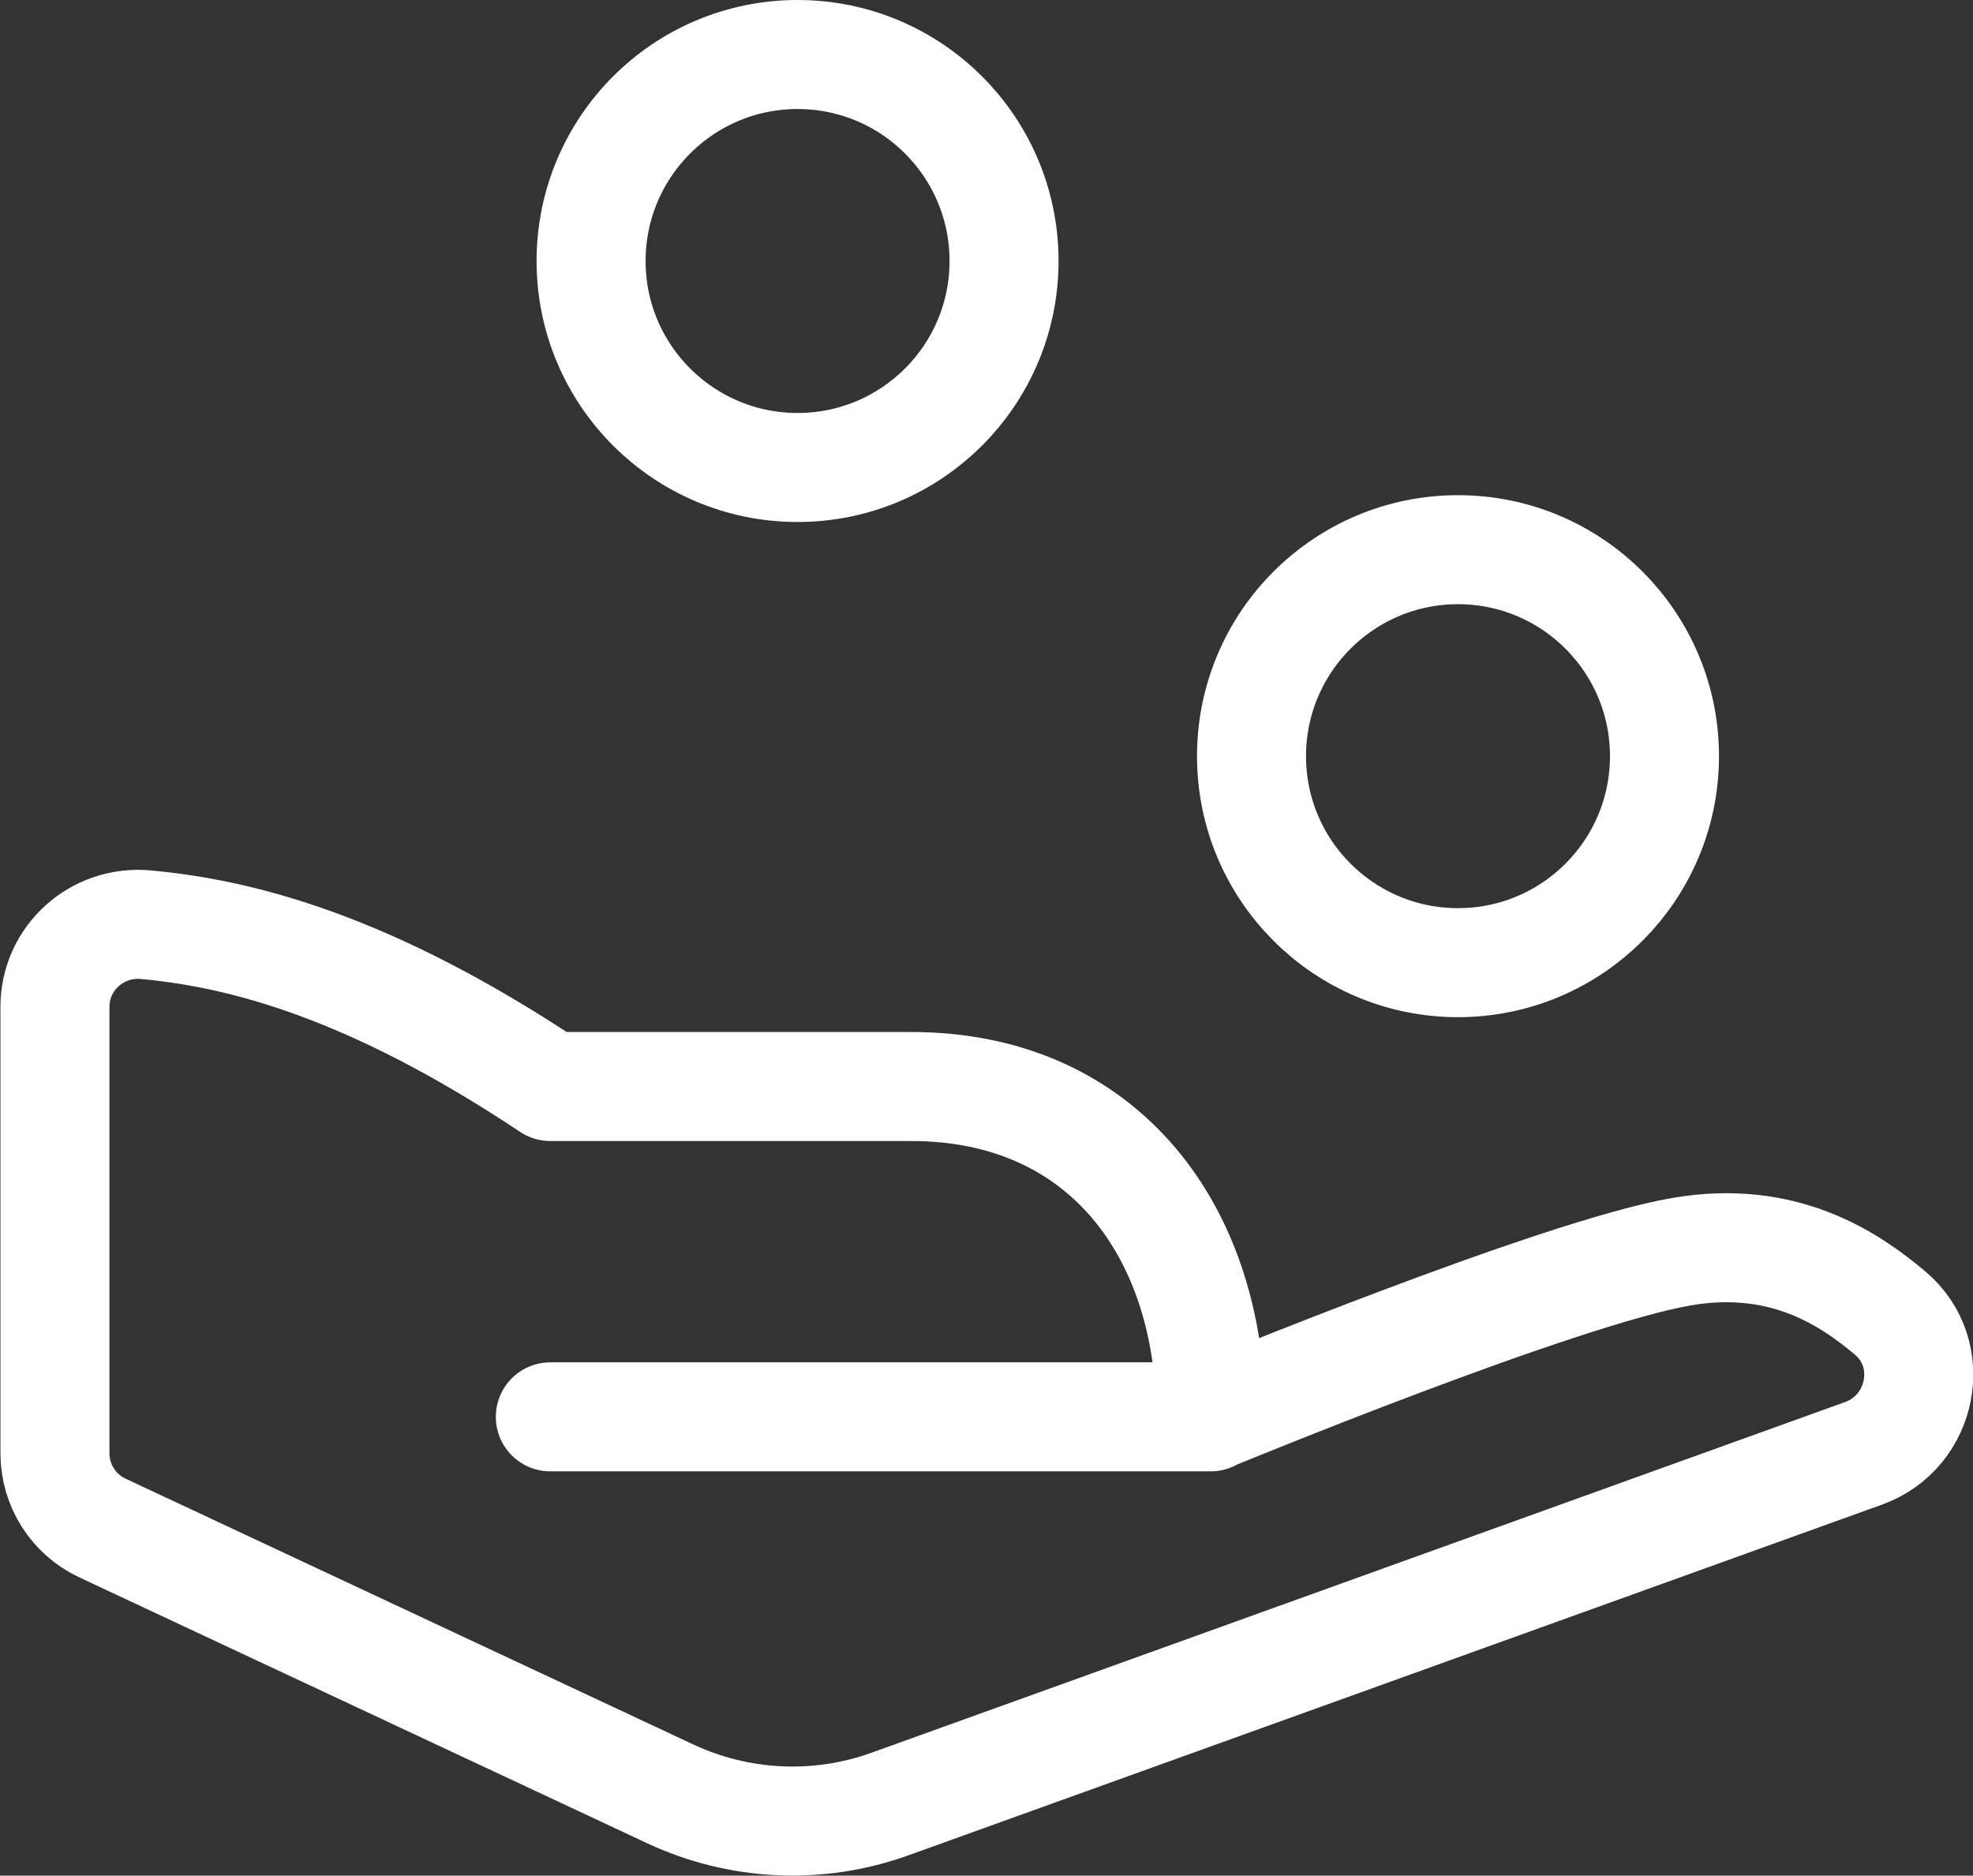
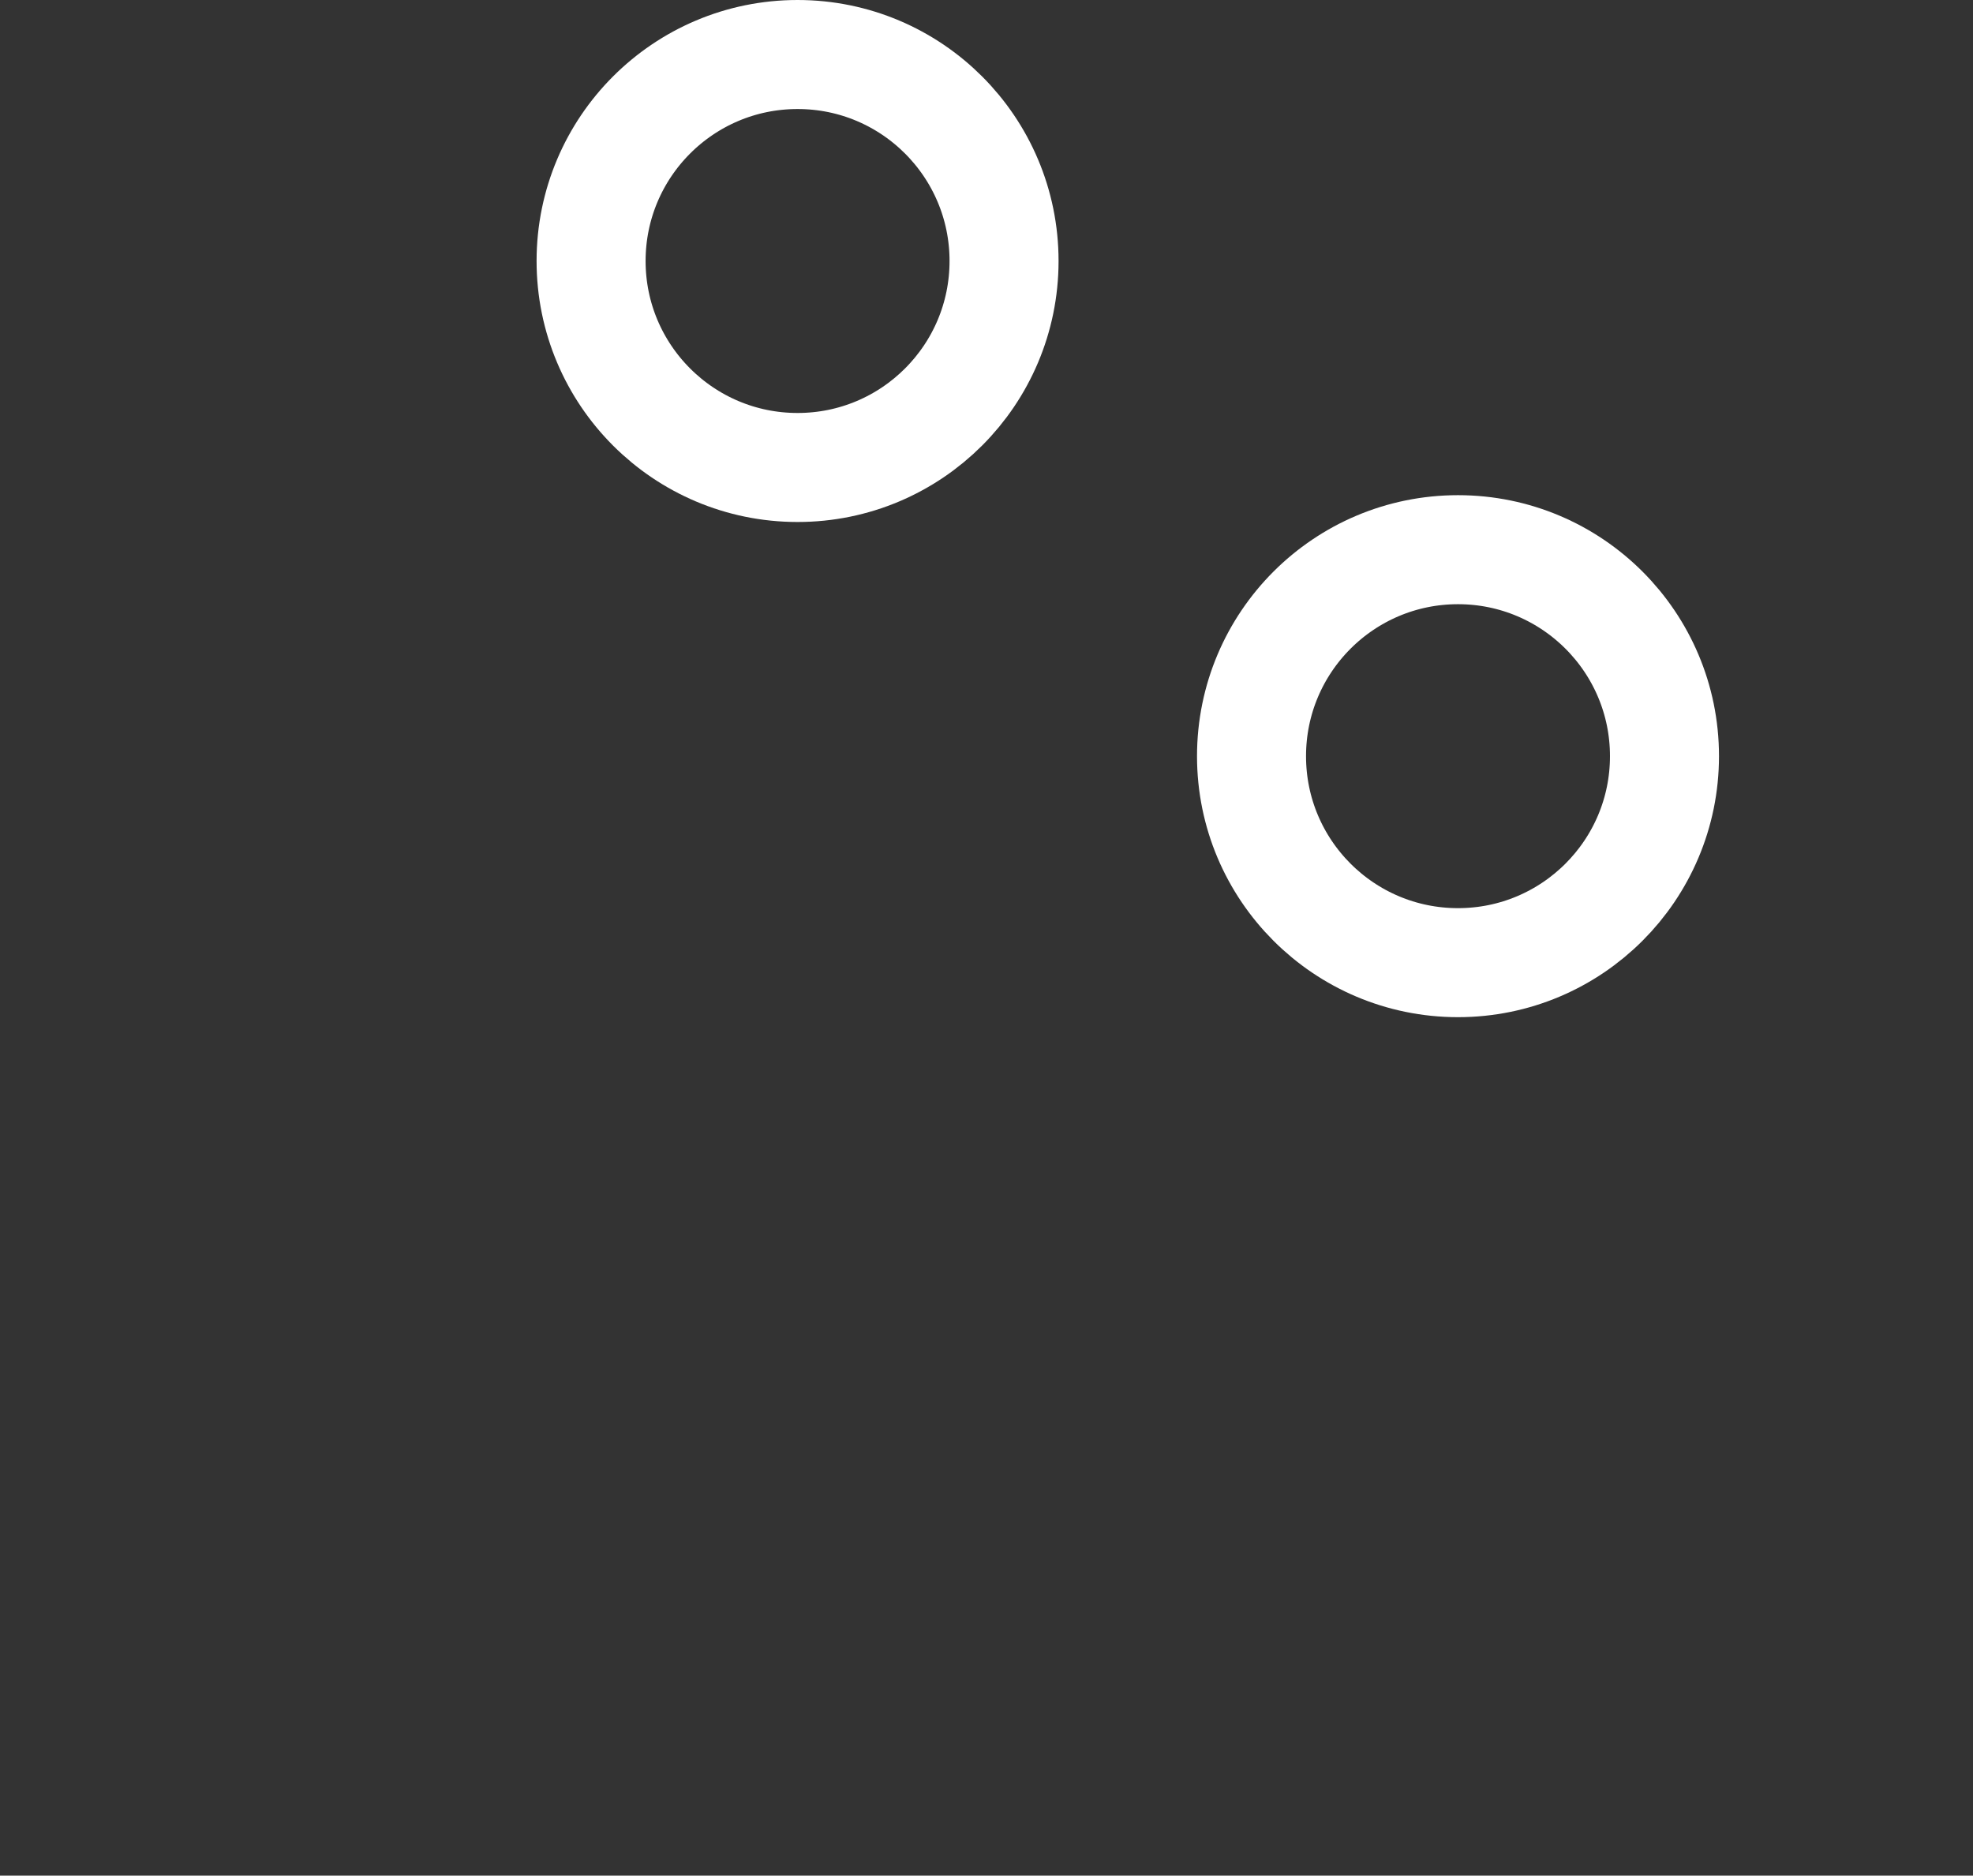
<svg xmlns="http://www.w3.org/2000/svg" id="Calque_2" viewBox="0 0 90.49 86.02">
  <rect x="0" y="0" width="90.49" height="86.02" fill="#333333" stroke="none" />
  <defs>
    <style>.cls-1{fill:none;stroke:#fff;stroke-linecap:round;stroke-linejoin:round;stroke-width:5px;}</style>
  </defs>
  <g id="Calque_1-2">
    <circle class="cls-1" cx="66.87" cy="34.68" r="9.47" />
    <circle class="cls-1" cx="36.58" cy="11.97" r="9.47" />
-     <path class="cls-1" d="m55.51,64.97s15.99-6.61,21.64-7.57c4.7-.8,7.72,1.29,9.54,2.82,2.21,1.86,1.51,5.44-1.21,6.43l-44.67,16.09c-3.28,1.18-6.89,1.01-10.05-.46l-26.06-12.2c-1.33-.62-2.18-1.96-2.18-3.43v-20.47c0-2.25,1.94-3.98,4.18-3.77,4.33.4,10.24,1.89,18.54,7.42h16.55c8.93,0,13.74,6.78,13.74,15.15h-30.29" />
  </g>
</svg>